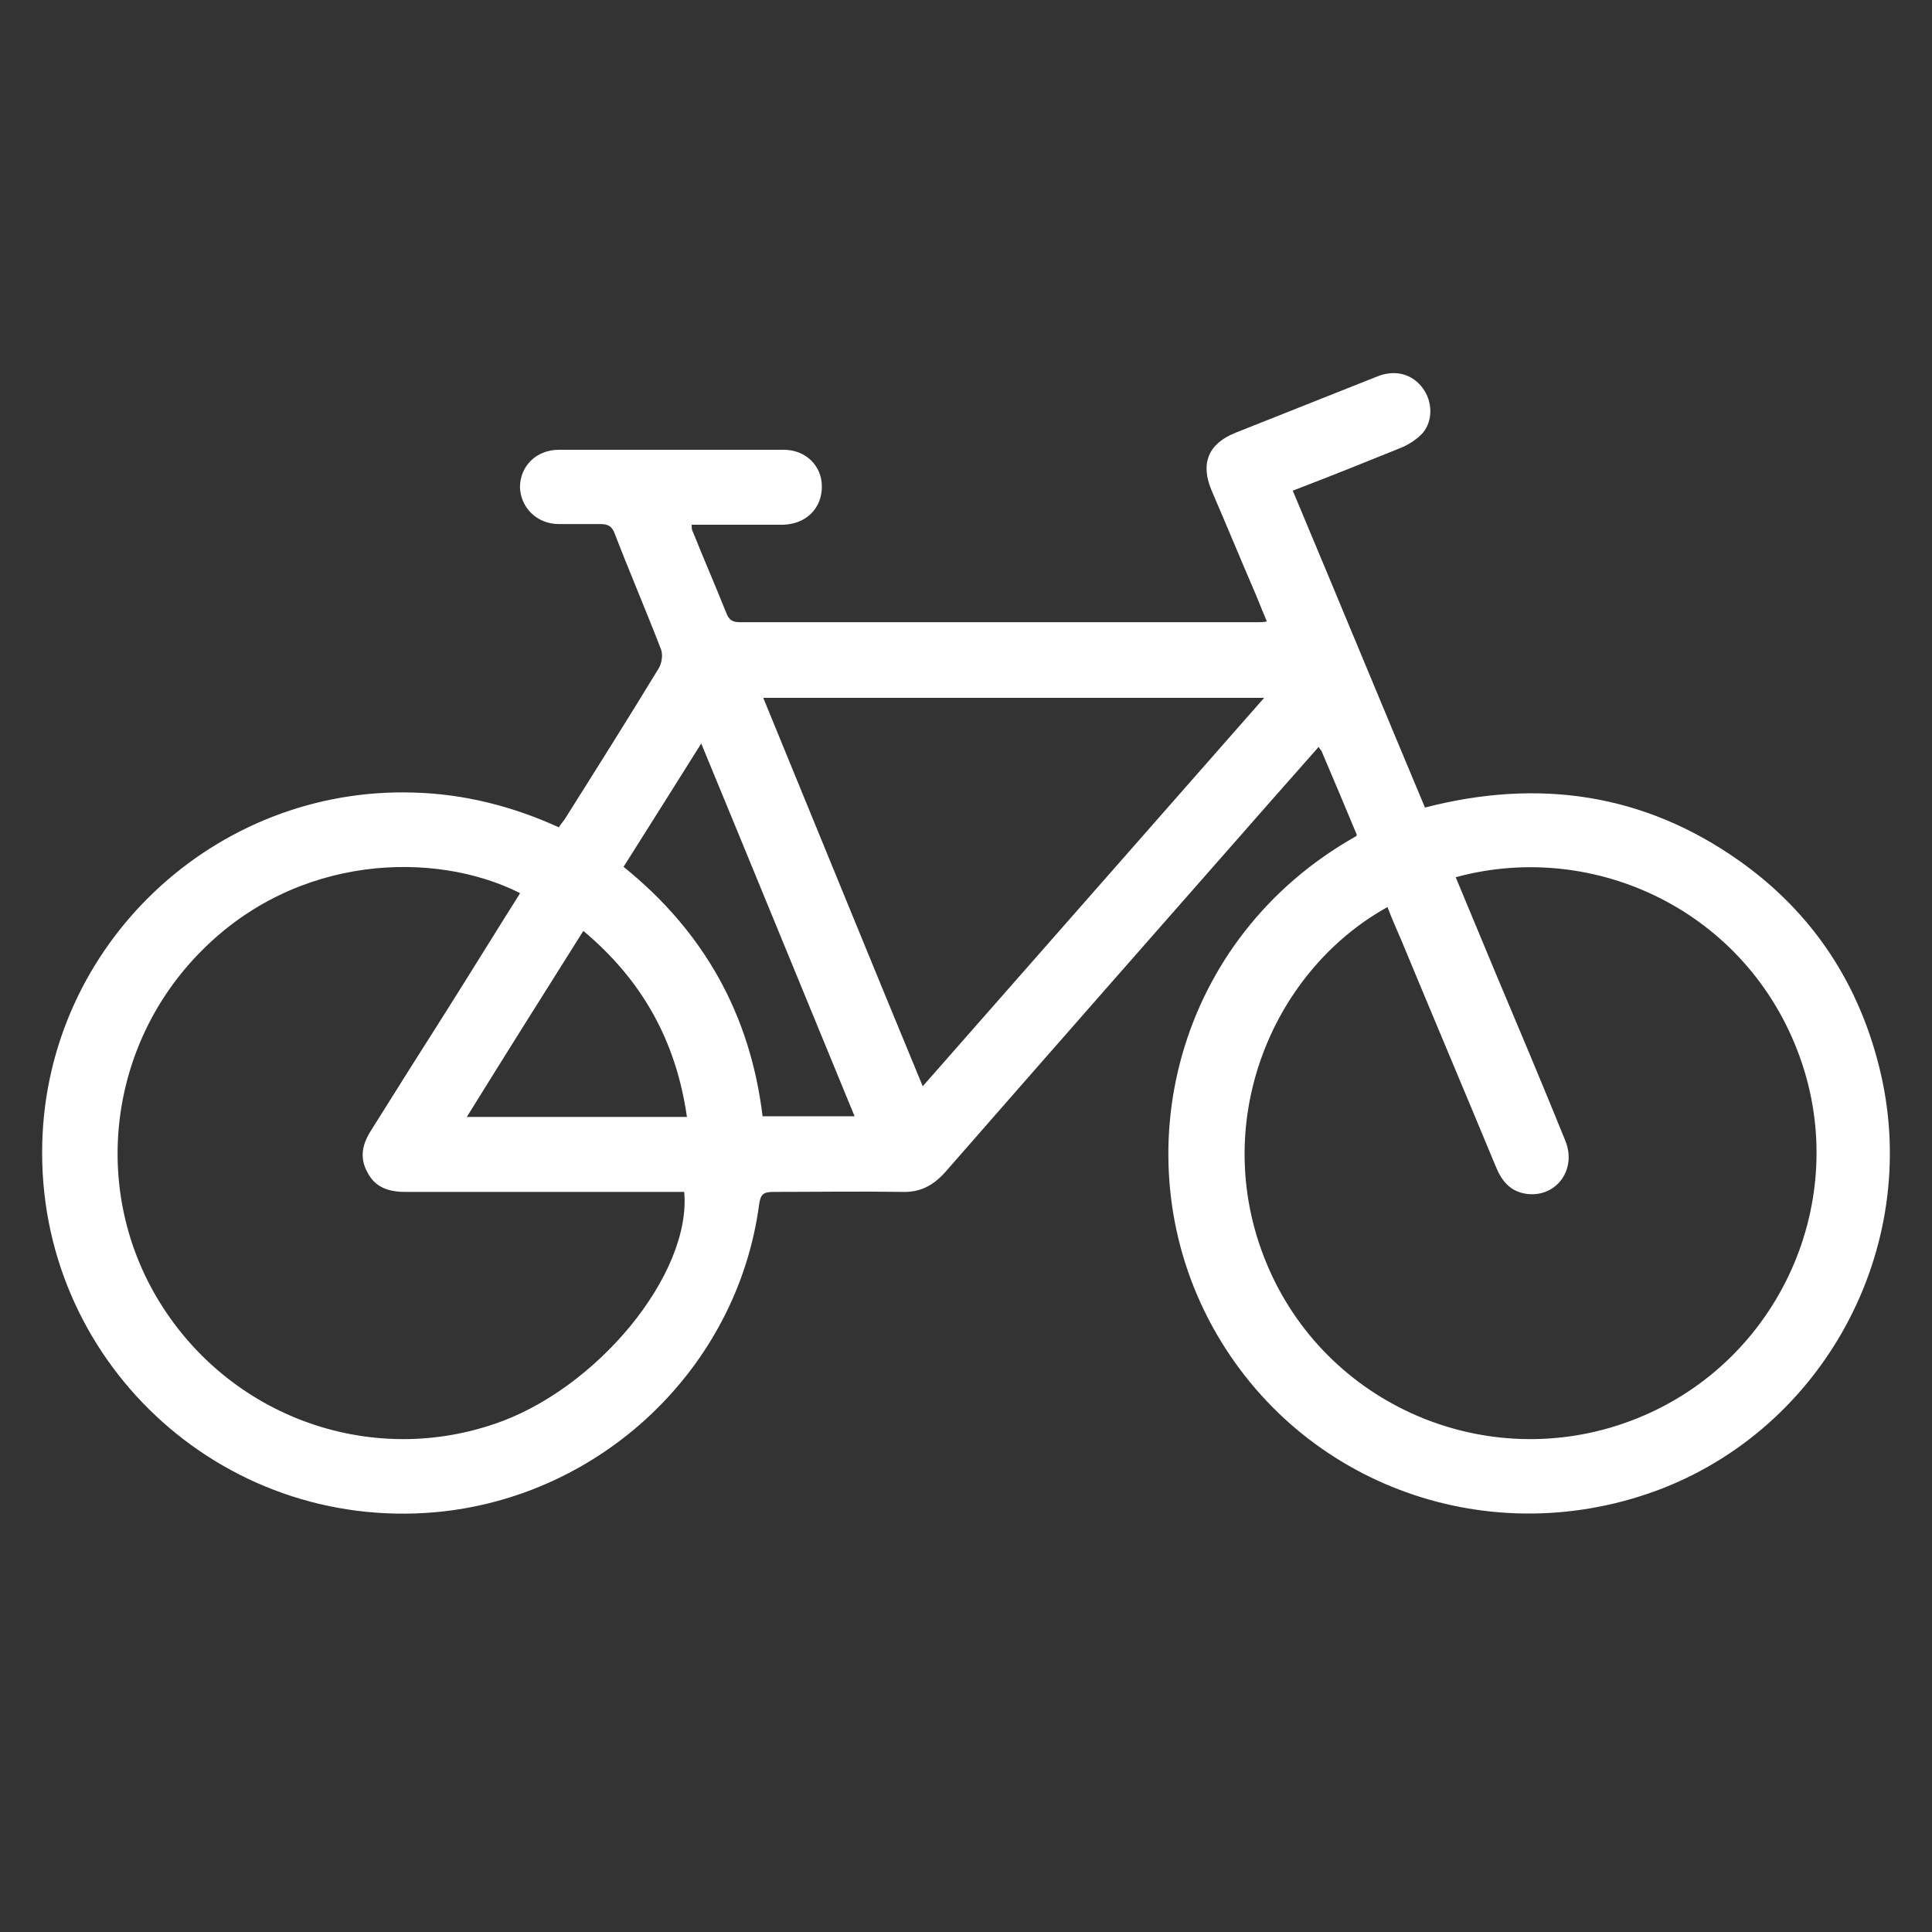
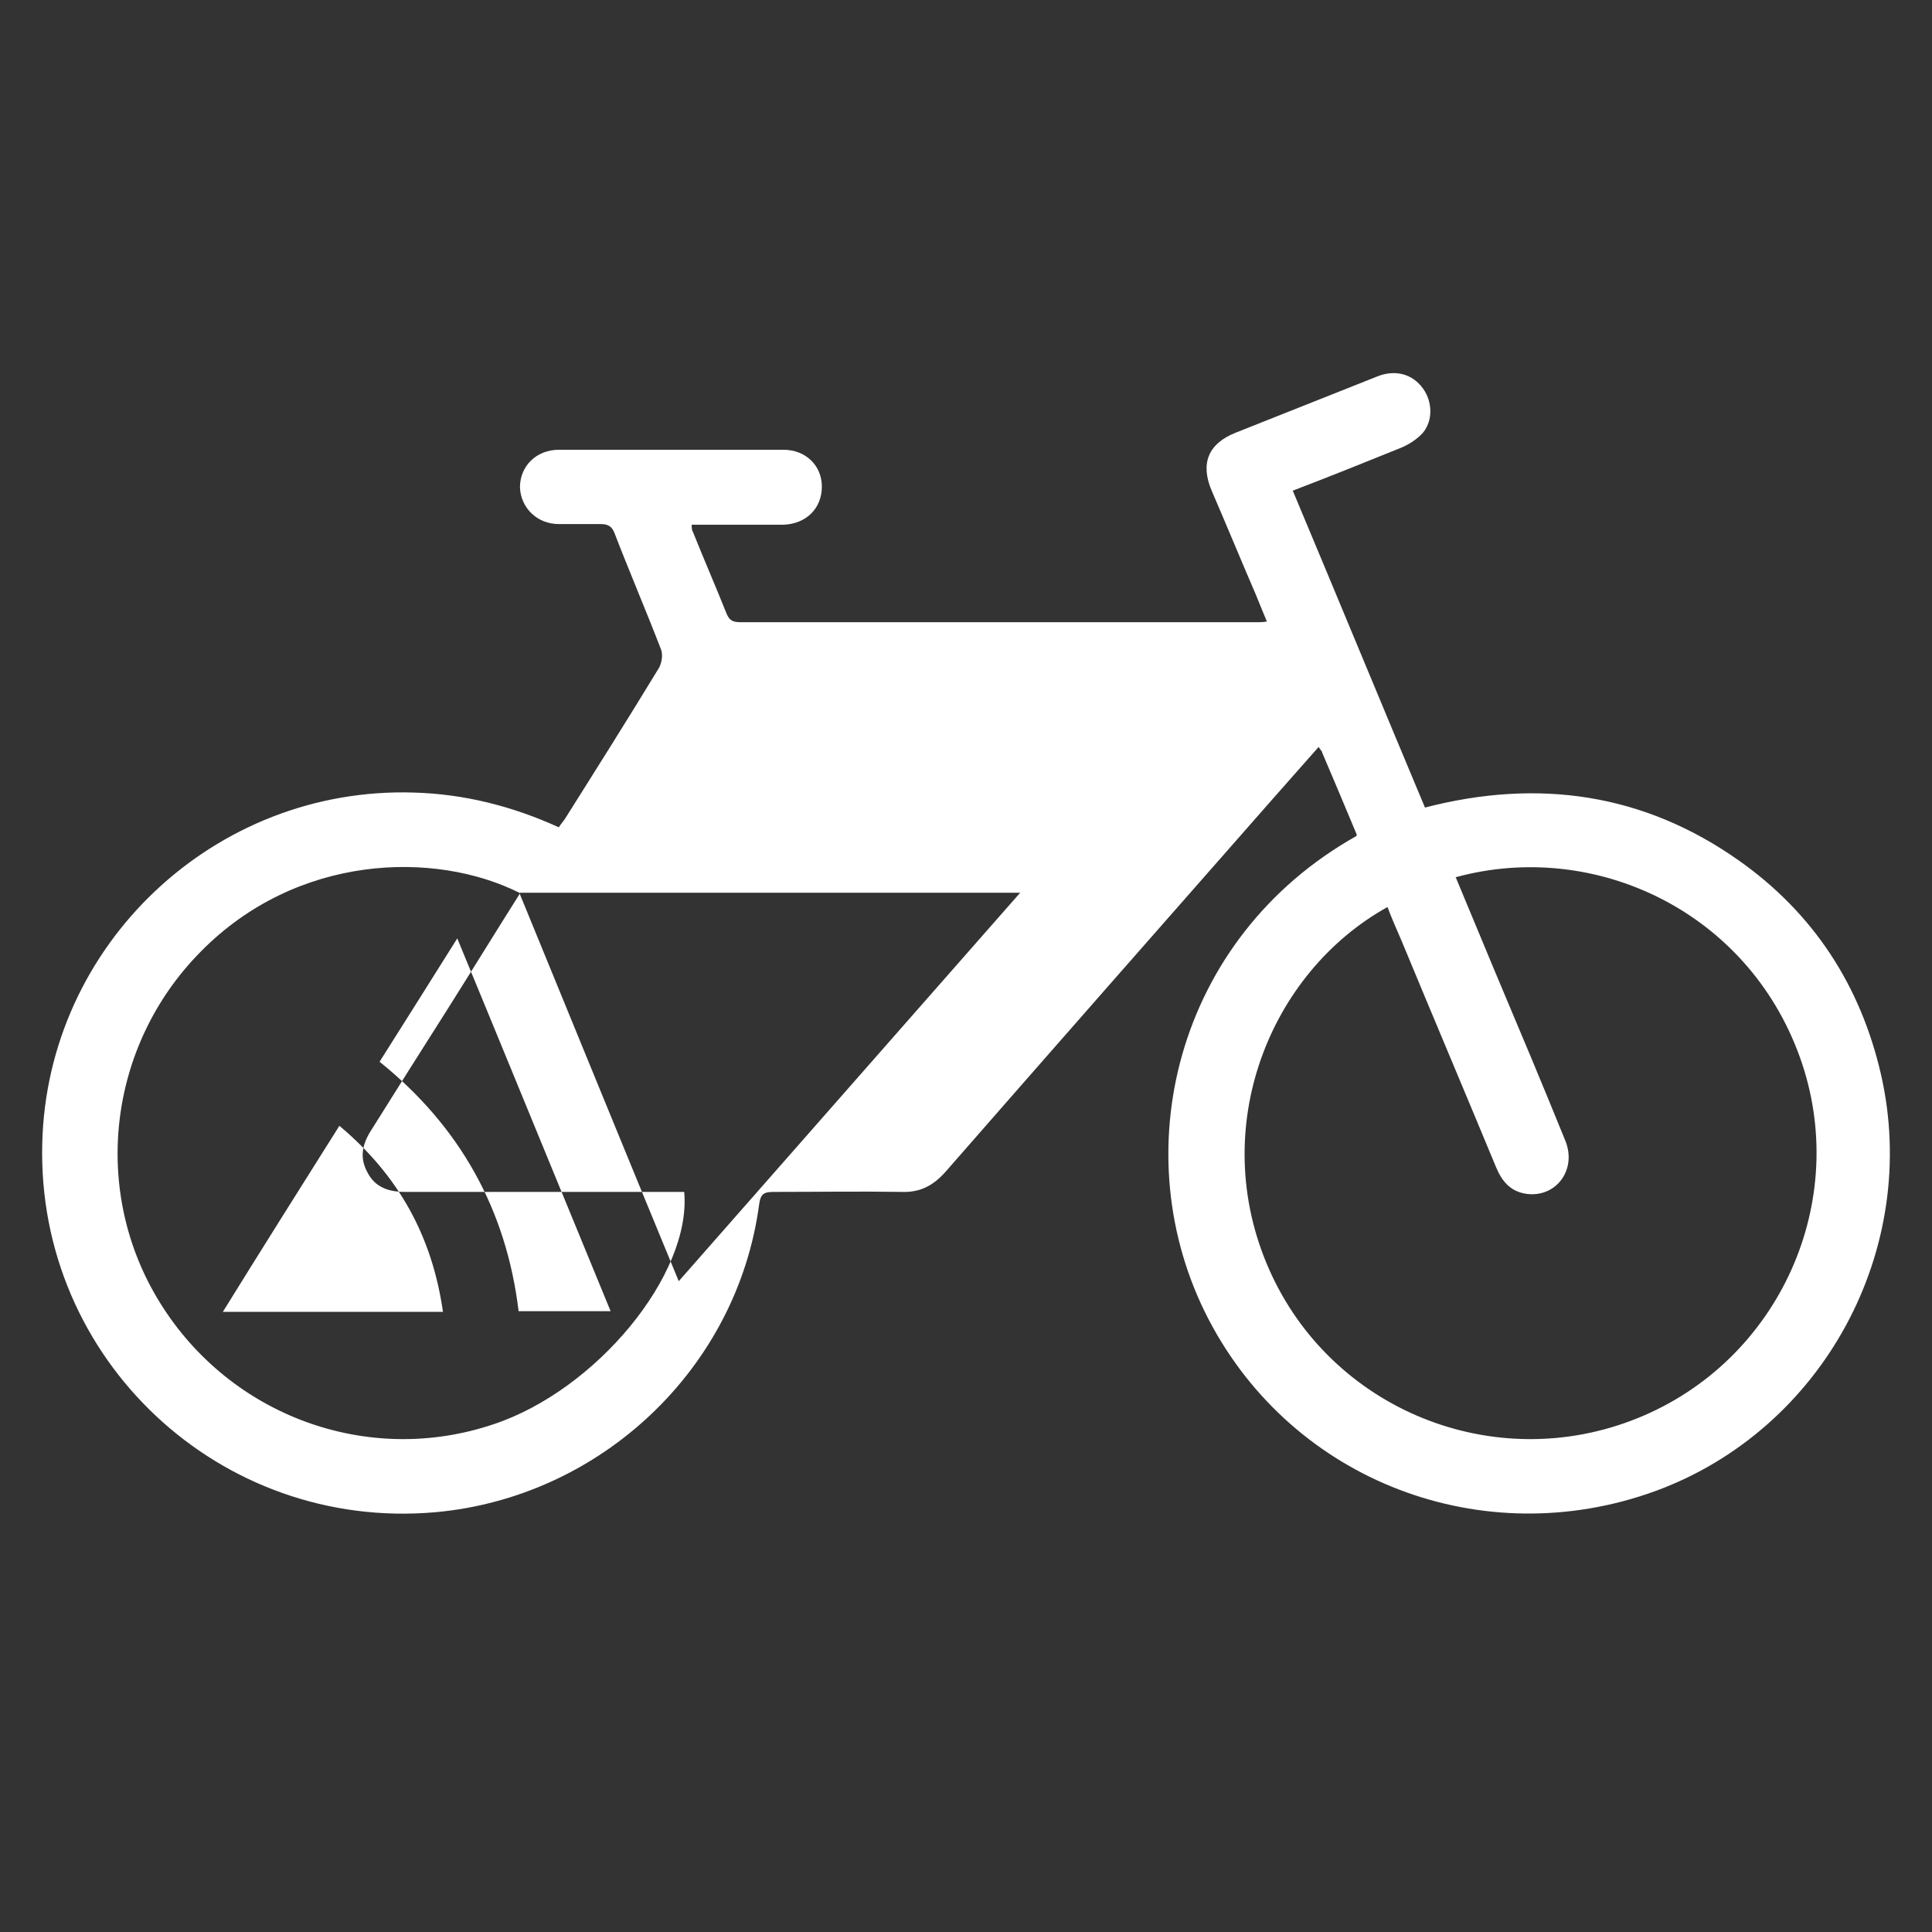
<svg xmlns="http://www.w3.org/2000/svg" id="Livello_1" data-name="Livello 1" viewBox="0 0 28.35 28.35">
  <rect x="0" y="0" width="28.35" height="28.35" fill="#333333" stroke="none" />
  <defs>
    <style>
      .cls-1 {
        fill: #fff;
        stroke-width: 0px;
      }
    </style>
  </defs>
-   <path class="cls-1" d="m19.91,12.25c-.17-.41-.34-.81-.51-1.21,0-.02-.03-.04-.05-.08-.23.26-.46.52-.68.77-1.6,1.82-3.2,3.64-4.8,5.47-.18.2-.37.3-.64.29-.62-.01-1.25,0-1.88,0-.14,0-.19.03-.21.18-.32,2.41-2.32,4.3-4.75,4.52-3.16.28-5.85-2.24-5.77-5.41.07-2.92,2.53-5.24,5.45-5.15.74.02,1.45.2,2.13.51.03-.05.07-.09.1-.14.46-.73.92-1.46,1.37-2.2.04-.07.06-.19.03-.27-.22-.57-.46-1.13-.68-1.7-.04-.11-.1-.14-.21-.14-.2,0-.4,0-.61,0-.32,0-.56-.24-.57-.54,0-.31.24-.55.57-.55,1.1,0,2.2,0,3.3,0,.32,0,.56.23.56.54,0,.32-.23.55-.57.56-.44,0-.88,0-1.34,0,0,.05,0,.08.02.11.16.4.33.79.49,1.19.04.1.09.13.2.13,2.53,0,5.06,0,7.6,0,.04,0,.07,0,.13-.01-.06-.14-.11-.27-.16-.39-.22-.51-.43-1.02-.65-1.53-.17-.4-.05-.69.35-.85.7-.28,1.39-.55,2.09-.83.26-.1.51-.03.66.18.14.19.15.47,0,.65-.08.09-.2.17-.32.22-.52.21-1.04.42-1.59.63.65,1.55,1.29,3.1,1.94,4.65,1.66-.43,3.21-.21,4.61.78,1.09.77,1.78,1.83,2.08,3.13.59,2.57-.85,5.22-3.31,6.12-2.53.92-5.31-.14-6.55-2.51-1.27-2.43-.49-5.61,2.16-7.1Zm1.45.62c.19.46.38.91.57,1.37.35.83.7,1.66,1.04,2.5.17.42-.13.83-.56.78-.24-.03-.37-.18-.46-.4-.46-1.11-.93-2.22-1.39-3.33-.07-.16-.14-.32-.2-.48-1.73.96-2.65,3.24-1.74,5.31.91,2.07,3.31,3.04,5.41,2.19,2.08-.84,3.14-3.19,2.38-5.3-.77-2.14-3.01-3.19-5.04-2.64Zm-13.74.23c-1.24-.62-3.26-.57-4.67.86-1.37,1.38-1.62,3.52-.6,5.16,1.03,1.66,3.05,2.4,4.89,1.78,1.51-.5,2.91-2.2,2.8-3.41-.07,0-.15,0-.22,0-1.29,0-2.59,0-3.88,0-.24,0-.44-.07-.55-.29-.12-.22-.07-.42.06-.62.37-.59.74-1.18,1.11-1.76.36-.57.71-1.14,1.07-1.71Zm3.58-2.86c.78,1.9,1.55,3.79,2.34,5.7,1.68-1.91,3.33-3.79,5.01-5.7h-7.35Zm-2.05,2.48c1.18.95,1.86,2.17,2.04,3.66h1.35c-.75-1.82-1.49-3.63-2.25-5.47-.39.62-.76,1.21-1.14,1.81Zm.93,3.67c-.16-1.12-.66-2.01-1.52-2.73-.58.92-1.14,1.81-1.71,2.73h3.23Z" />
+   <path class="cls-1" d="m19.91,12.25c-.17-.41-.34-.81-.51-1.21,0-.02-.03-.04-.05-.08-.23.26-.46.52-.68.77-1.6,1.82-3.2,3.64-4.8,5.47-.18.2-.37.3-.64.29-.62-.01-1.25,0-1.88,0-.14,0-.19.03-.21.18-.32,2.41-2.32,4.3-4.75,4.52-3.16.28-5.85-2.24-5.77-5.41.07-2.92,2.53-5.24,5.45-5.15.74.02,1.45.2,2.13.51.03-.05.07-.09.1-.14.46-.73.92-1.46,1.37-2.2.04-.07.06-.19.03-.27-.22-.57-.46-1.13-.68-1.7-.04-.11-.1-.14-.21-.14-.2,0-.4,0-.61,0-.32,0-.56-.24-.57-.54,0-.31.24-.55.57-.55,1.1,0,2.2,0,3.3,0,.32,0,.56.23.56.54,0,.32-.23.55-.57.56-.44,0-.88,0-1.34,0,0,.05,0,.08.02.11.16.4.33.79.49,1.19.04.1.09.13.2.13,2.53,0,5.06,0,7.6,0,.04,0,.07,0,.13-.01-.06-.14-.11-.27-.16-.39-.22-.51-.43-1.02-.65-1.53-.17-.4-.05-.69.35-.85.7-.28,1.39-.55,2.09-.83.26-.1.51-.03.66.18.14.19.15.47,0,.65-.08.09-.2.17-.32.22-.52.21-1.04.42-1.59.63.65,1.55,1.29,3.1,1.94,4.65,1.66-.43,3.21-.21,4.61.78,1.09.77,1.78,1.83,2.08,3.13.59,2.57-.85,5.22-3.31,6.12-2.53.92-5.31-.14-6.55-2.51-1.27-2.43-.49-5.61,2.16-7.1Zm1.45.62c.19.46.38.91.57,1.37.35.83.7,1.66,1.04,2.5.17.42-.13.83-.56.78-.24-.03-.37-.18-.46-.4-.46-1.11-.93-2.22-1.39-3.33-.07-.16-.14-.32-.2-.48-1.73.96-2.65,3.24-1.74,5.31.91,2.07,3.31,3.04,5.41,2.19,2.08-.84,3.14-3.19,2.38-5.3-.77-2.14-3.01-3.19-5.04-2.64Zm-13.74.23c-1.24-.62-3.26-.57-4.67.86-1.37,1.38-1.62,3.52-.6,5.16,1.03,1.66,3.05,2.4,4.89,1.78,1.51-.5,2.91-2.2,2.8-3.41-.07,0-.15,0-.22,0-1.29,0-2.59,0-3.88,0-.24,0-.44-.07-.55-.29-.12-.22-.07-.42.06-.62.37-.59.74-1.18,1.11-1.76.36-.57.71-1.14,1.07-1.71Zc.78,1.9,1.55,3.79,2.34,5.7,1.68-1.91,3.33-3.79,5.01-5.7h-7.35Zm-2.05,2.48c1.18.95,1.86,2.17,2.04,3.66h1.35c-.75-1.82-1.49-3.63-2.25-5.47-.39.62-.76,1.21-1.14,1.81Zm.93,3.67c-.16-1.12-.66-2.01-1.52-2.73-.58.92-1.14,1.81-1.71,2.73h3.23Z" />
</svg>